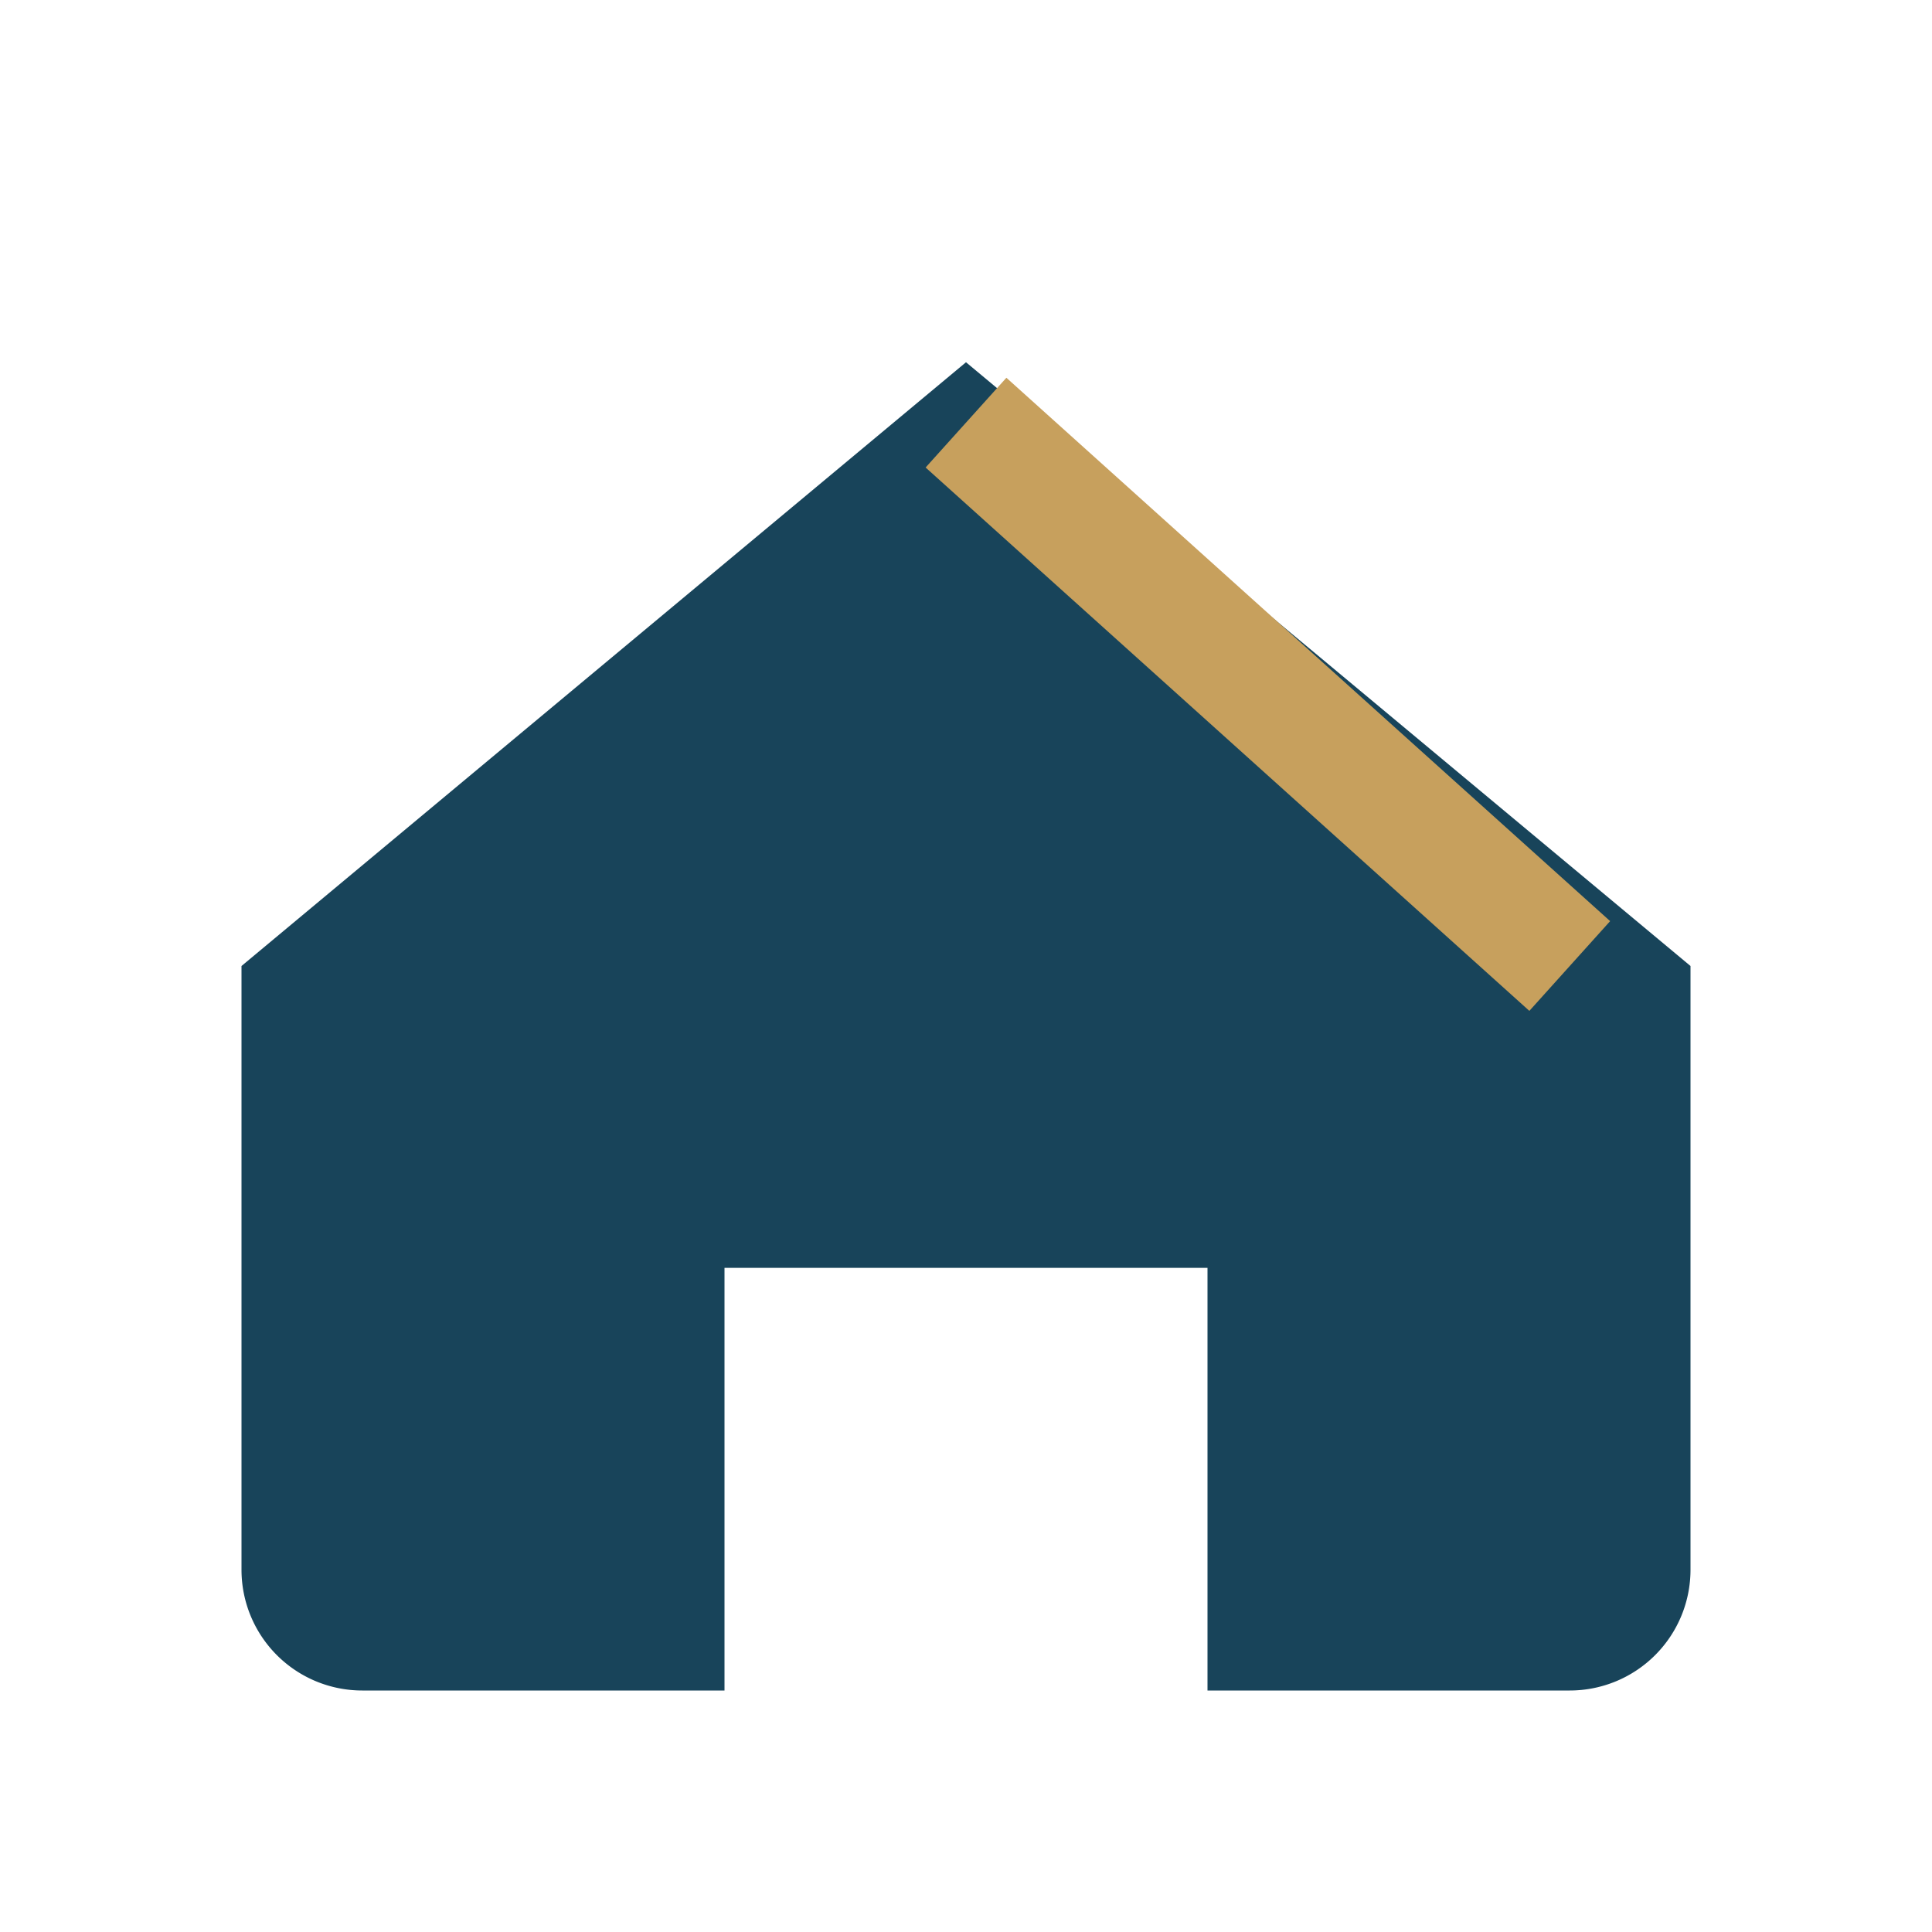
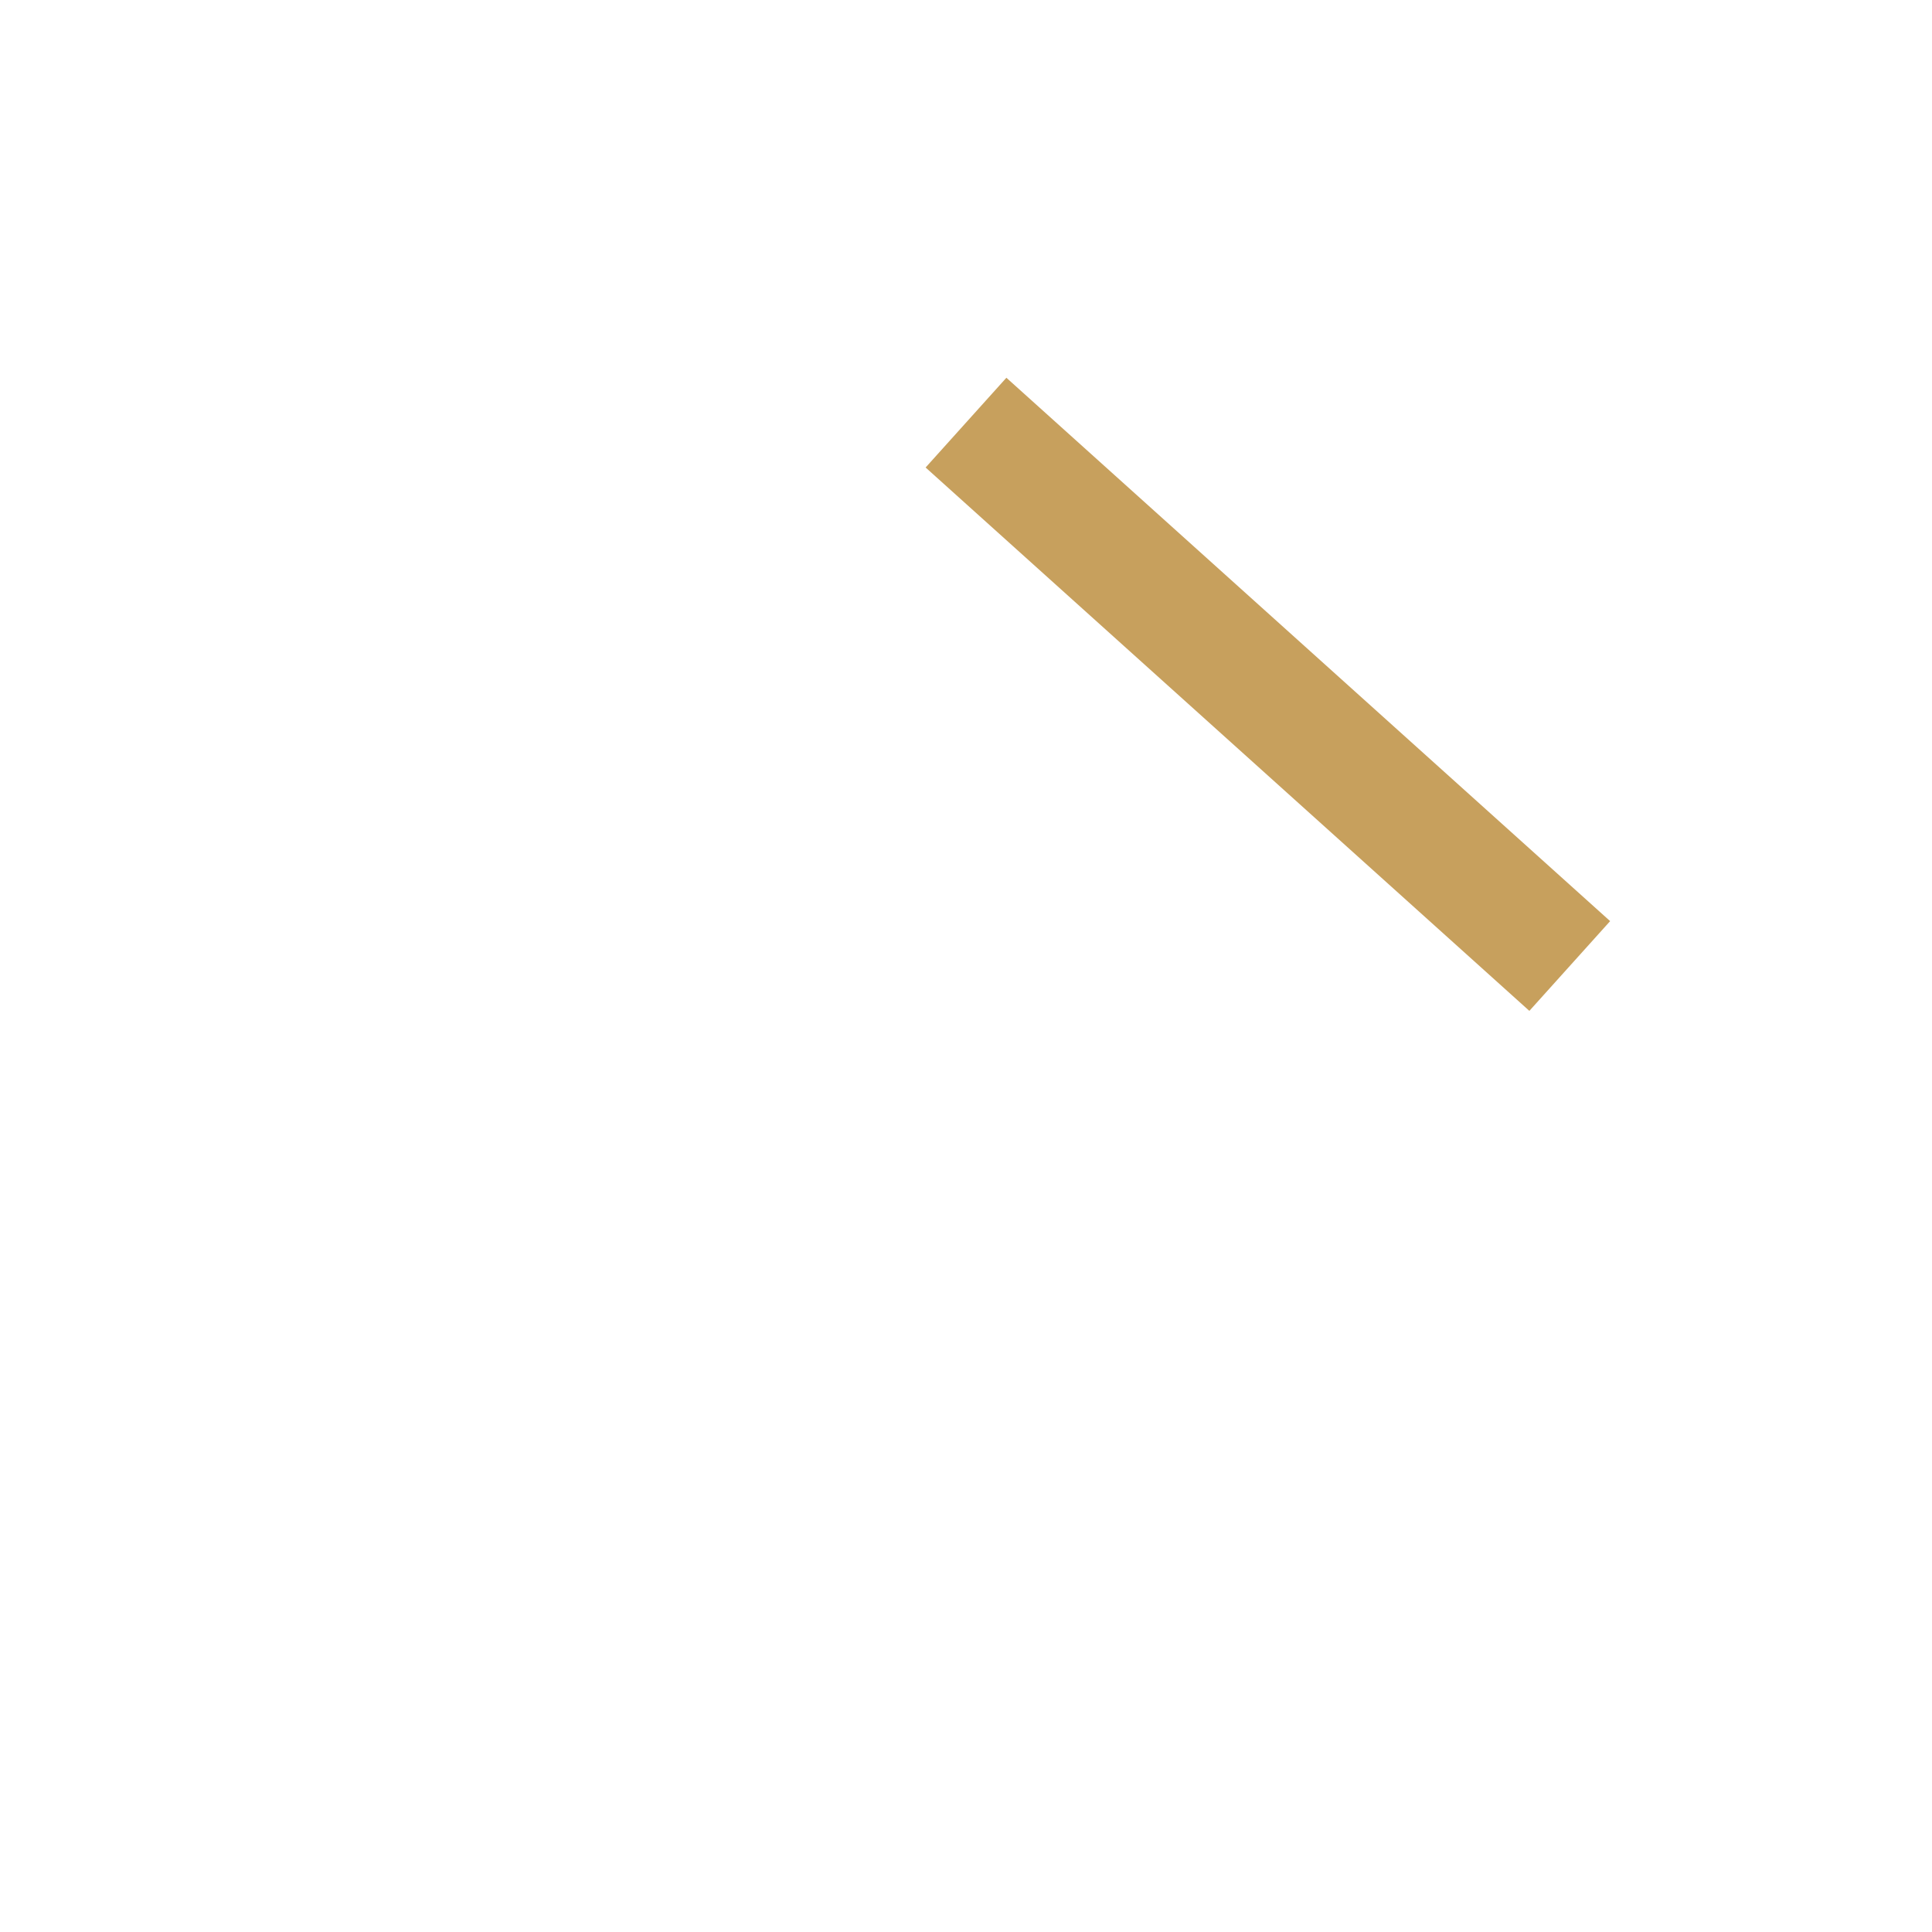
<svg xmlns="http://www.w3.org/2000/svg" width="32" height="32" viewBox="0 0 32 32">
-   <path d="M4 16l12-10 12 10v10a2 2 0 0 1-2 2h-6v-7h-8v7H6a2 2 0 0 1-2-2z" fill="#18445A" />
  <path d="M16 7l10 9" stroke="#C7A05D" stroke-width="2" fill="none" />
</svg>